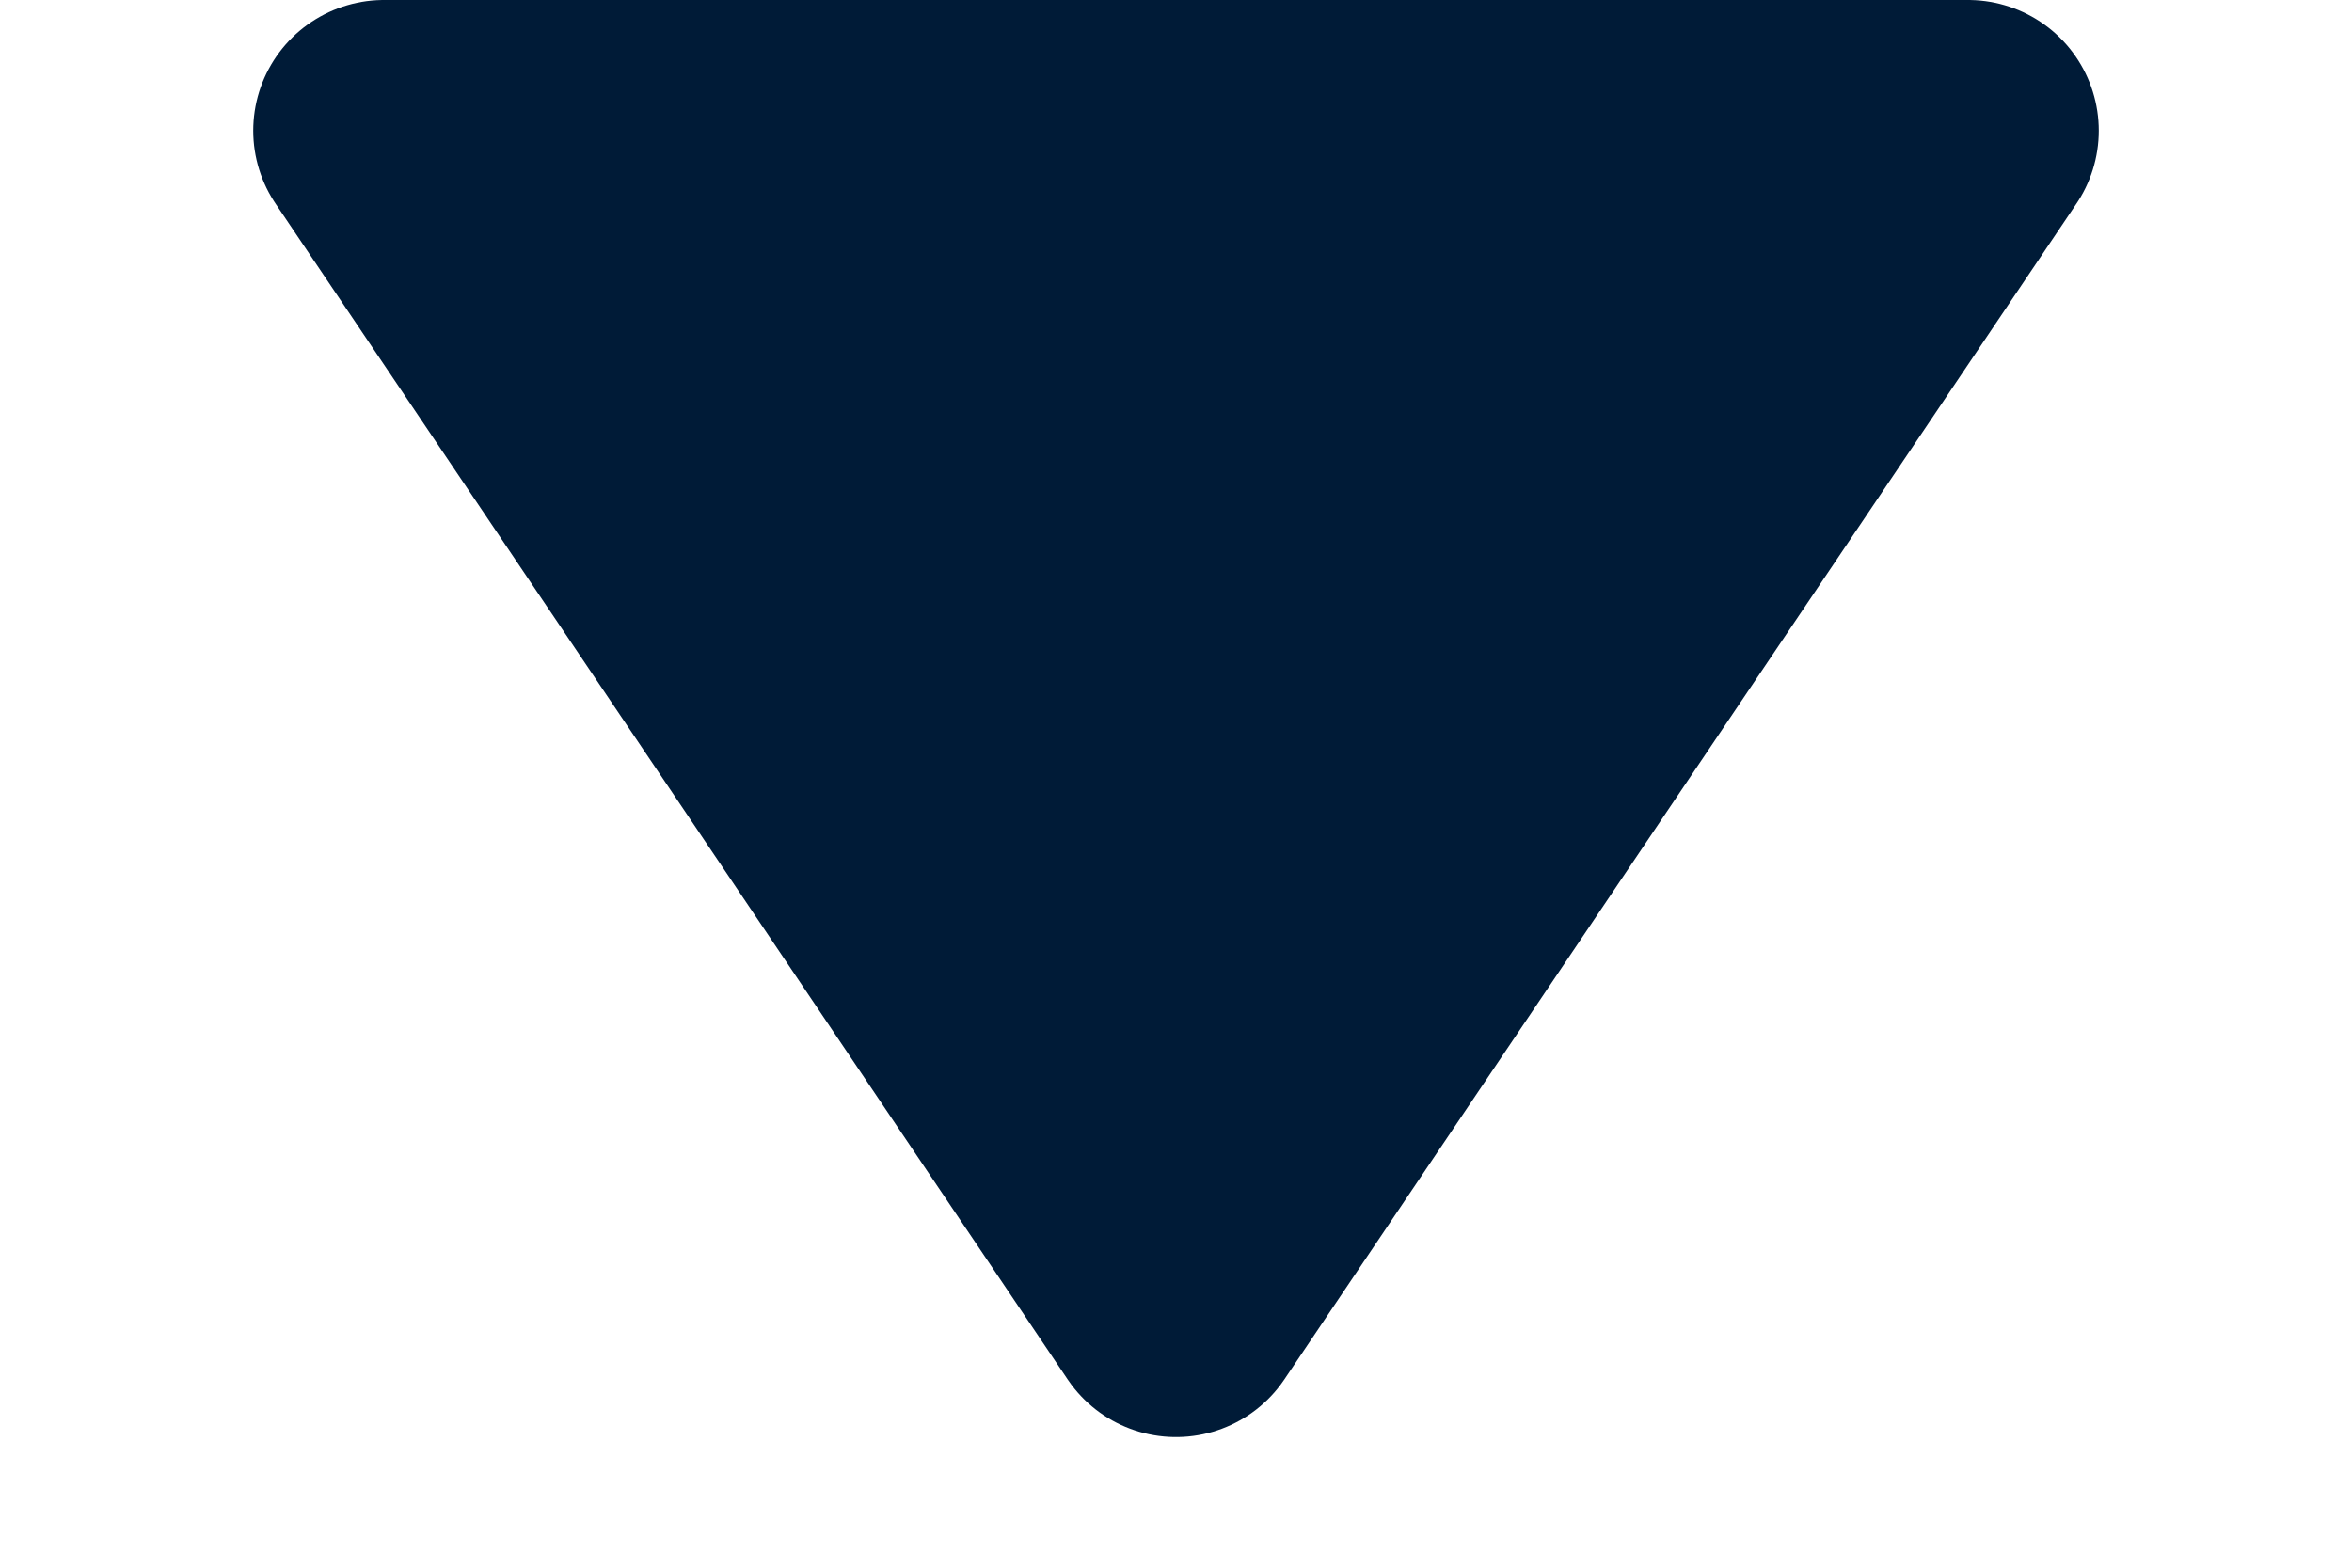
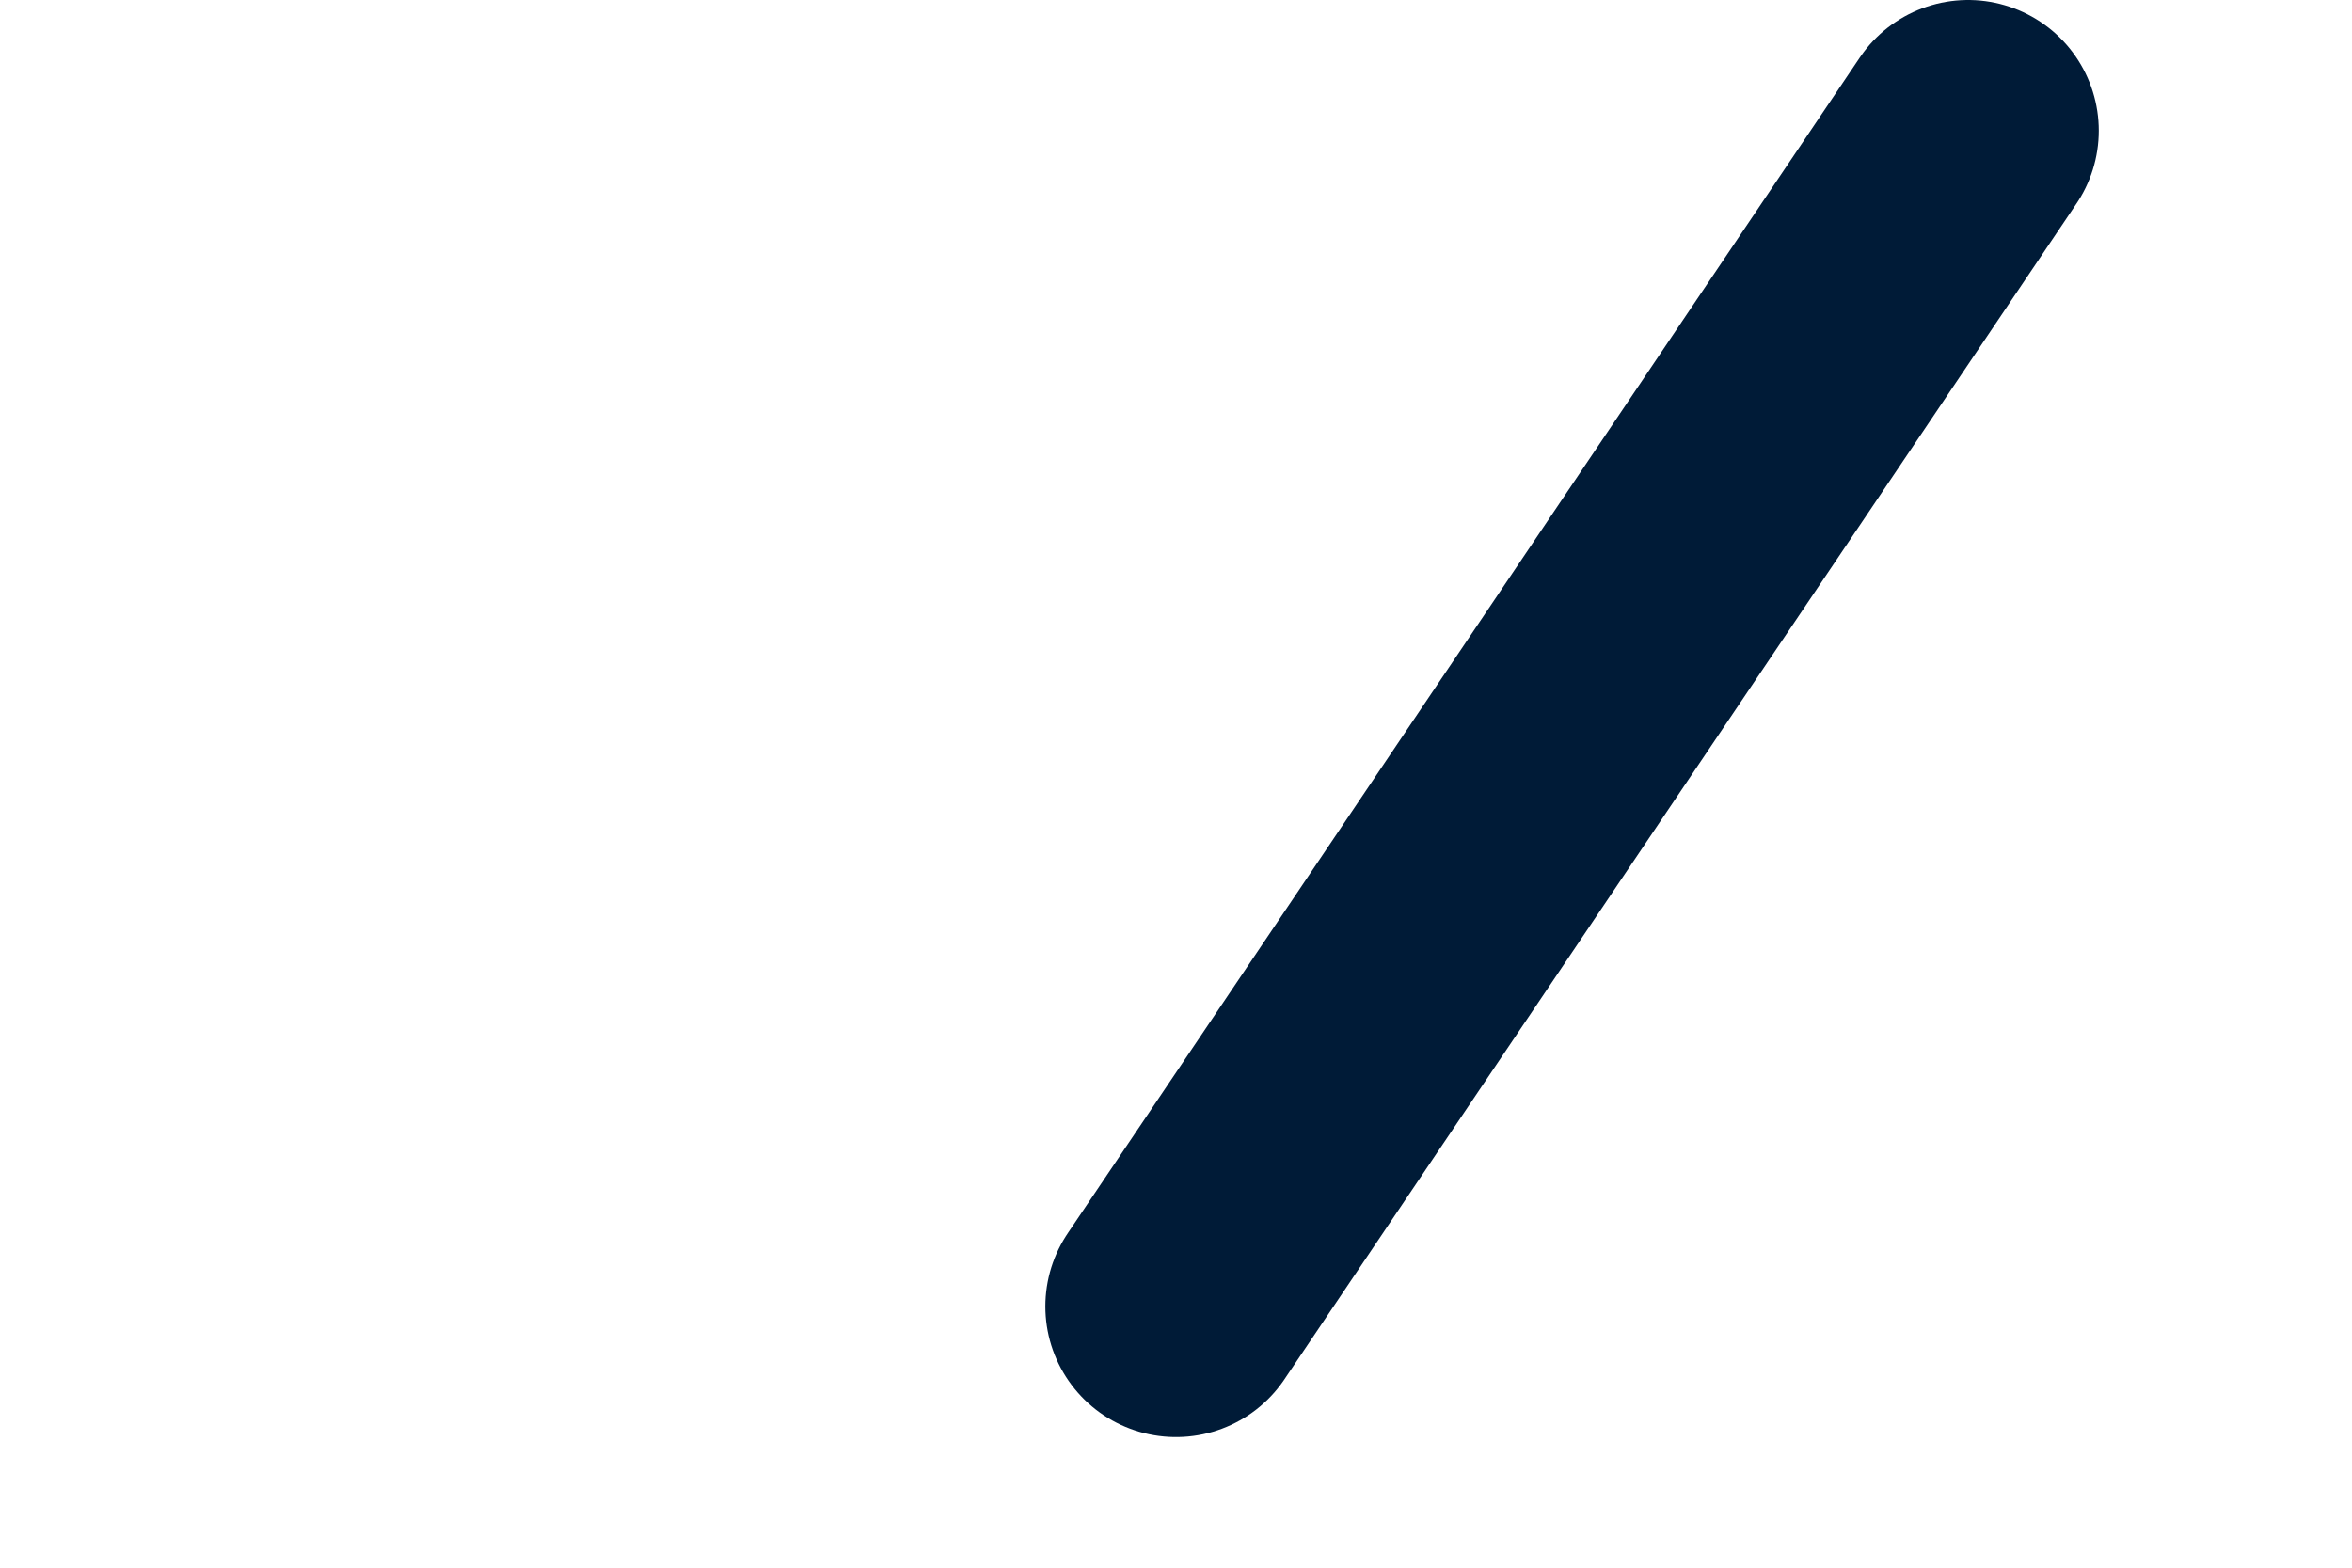
<svg xmlns="http://www.w3.org/2000/svg" width="9" height="6" viewBox="0 0 9 6" fill="none">
-   <path d="M4.5 5L1.469 0.5L7.531 0.5L4.5 5Z" fill="#001B37" stroke="#001B37" stroke-linejoin="round" />
+   <path d="M4.5 5L7.531 0.5L4.5 5Z" fill="#001B37" stroke="#001B37" stroke-linejoin="round" />
</svg>